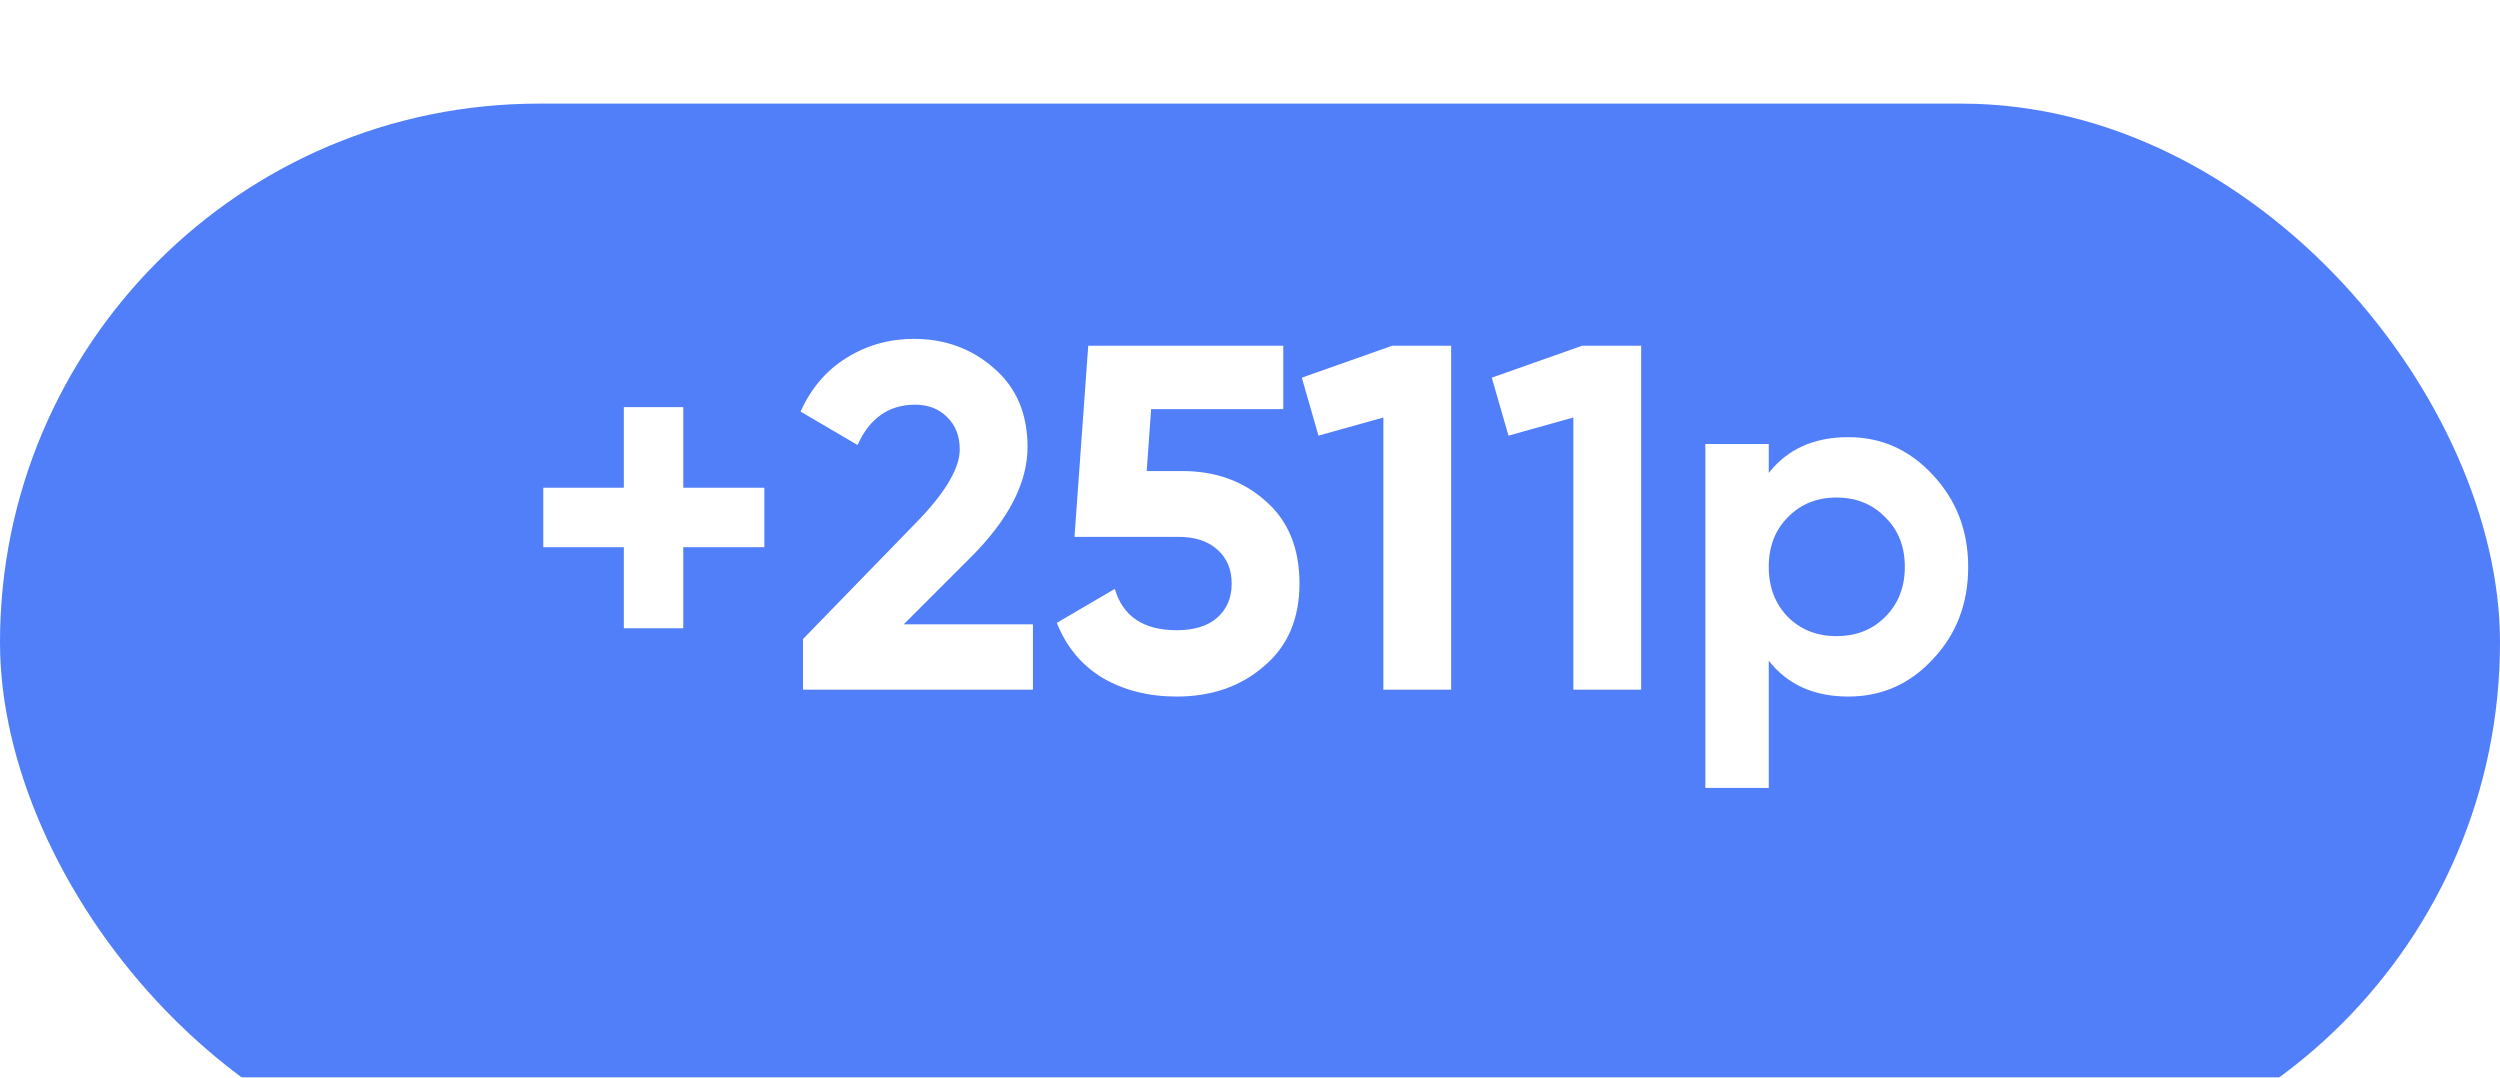
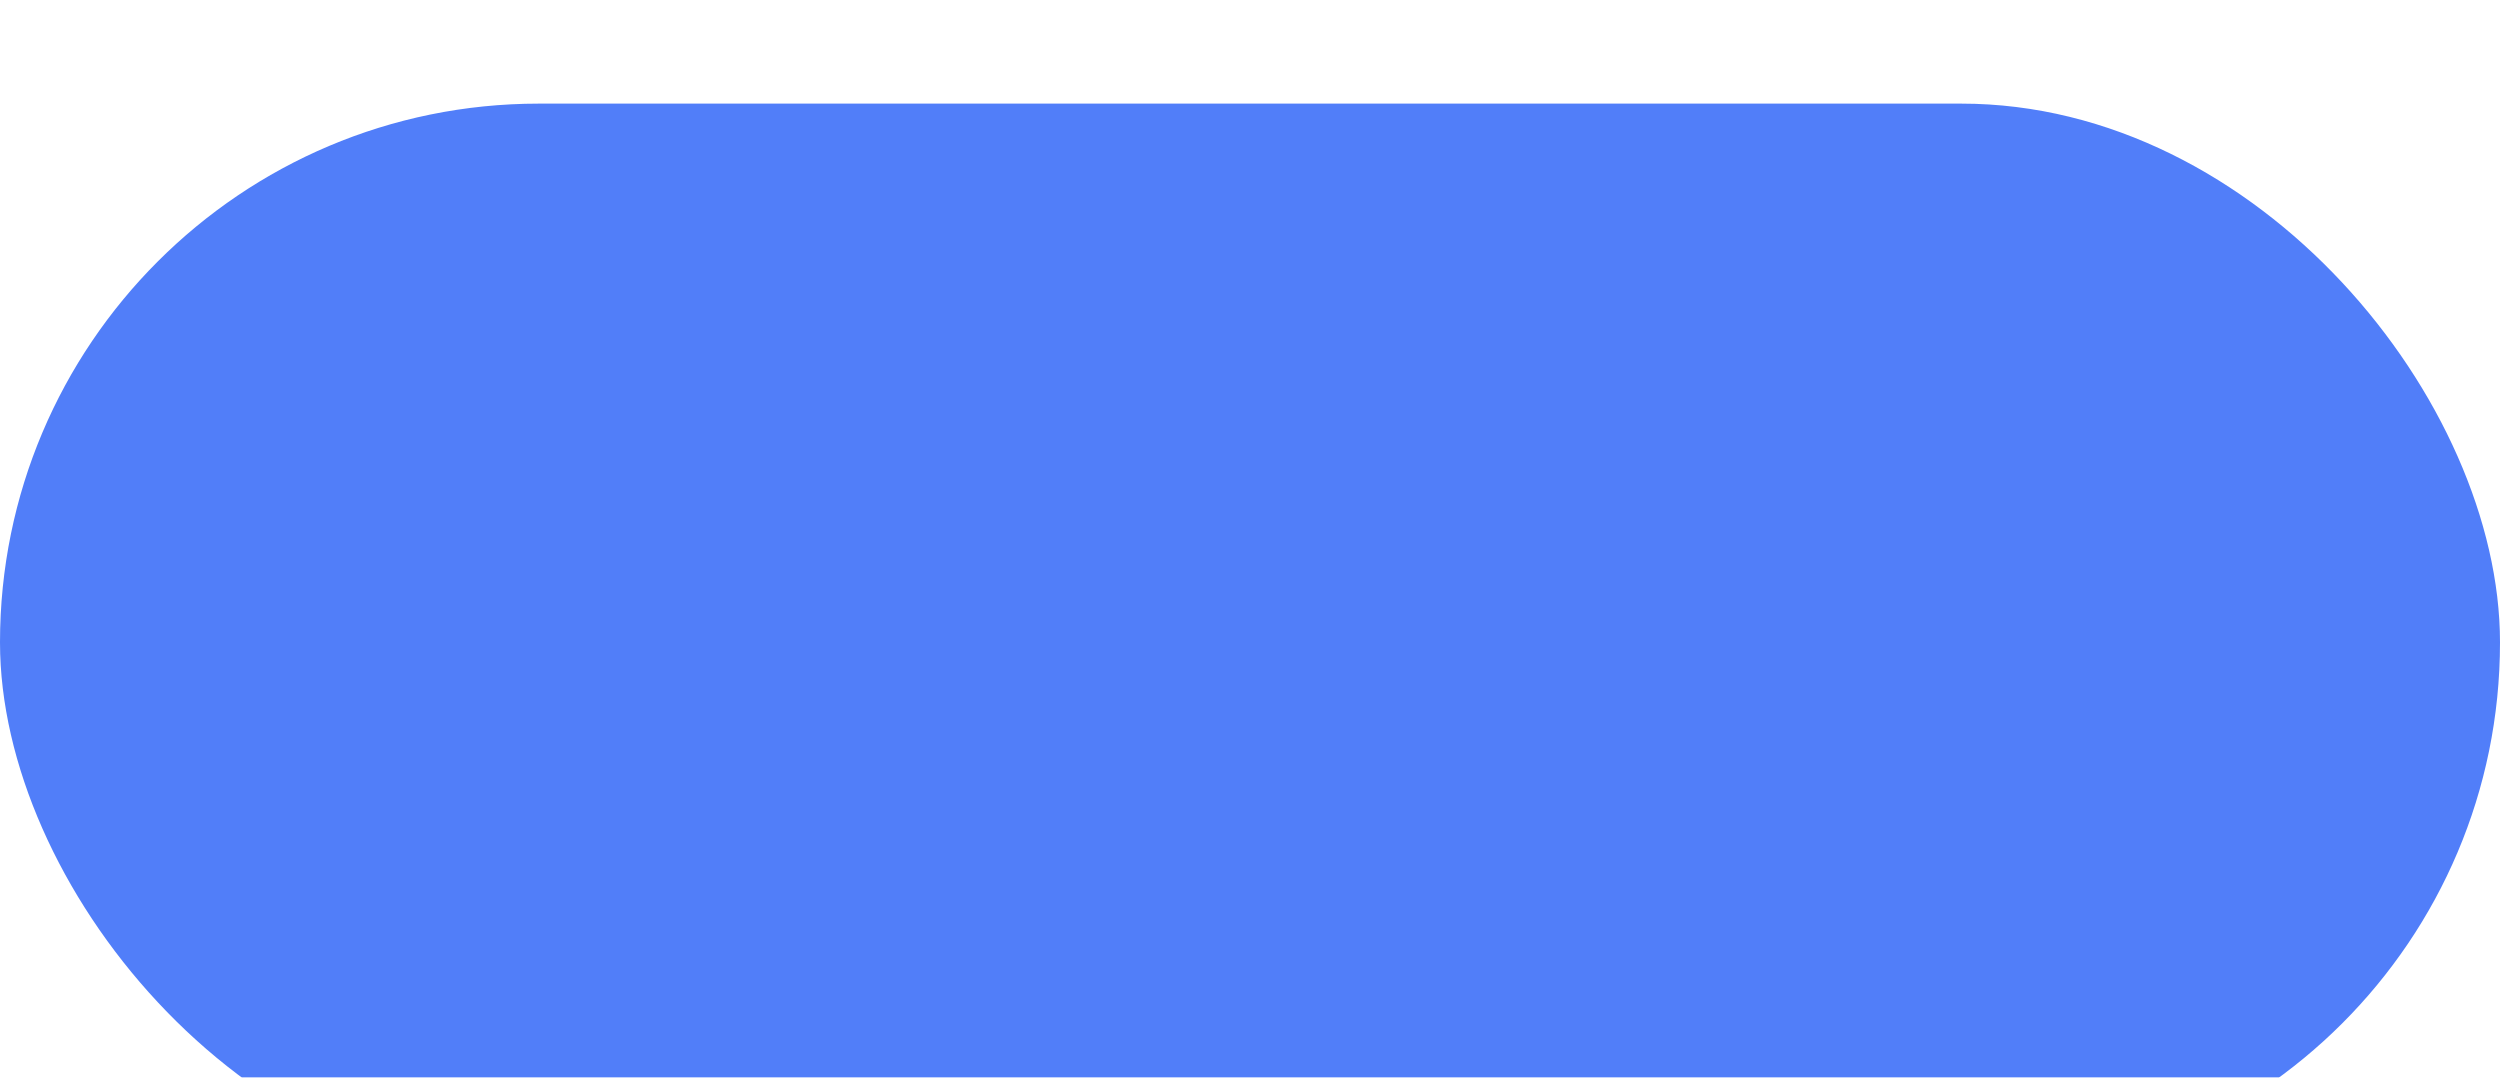
<svg xmlns="http://www.w3.org/2000/svg" width="58" height="25" viewBox="0 0 58 25" fill="none">
  <g filter="url(#filter0_i_246_691)">
    <rect width="58" height="25" rx="12.5" fill="#517EF9" />
  </g>
-   <path d="M15.852 11.316H17.733V12.695H15.852V14.575H14.473V12.695H12.604V11.316H14.473V9.446H15.852V11.316ZM23.964 16H18.63V14.826L21.354 12.022C21.962 11.376 22.266 10.844 22.266 10.426C22.266 10.115 22.167 9.864 21.97 9.674C21.78 9.484 21.533 9.389 21.229 9.389C20.621 9.389 20.176 9.701 19.895 10.324L18.573 9.549C18.816 9.009 19.169 8.595 19.633 8.306C20.104 8.01 20.628 7.862 21.206 7.862C21.928 7.862 22.547 8.09 23.064 8.546C23.581 8.994 23.839 9.602 23.839 10.369C23.839 11.198 23.402 12.049 22.528 12.923L20.967 14.484H23.964V16ZM26.604 10.928H27.424C28.199 10.928 28.845 11.16 29.362 11.623C29.886 12.079 30.148 12.717 30.148 13.538C30.148 14.359 29.871 15.001 29.316 15.464C28.777 15.928 28.104 16.16 27.299 16.16C26.645 16.16 26.072 16.015 25.578 15.726C25.091 15.43 24.738 15.005 24.518 14.45L25.863 13.663C26.053 14.302 26.531 14.621 27.299 14.621C27.701 14.621 28.013 14.526 28.233 14.336C28.461 14.138 28.575 13.872 28.575 13.538C28.575 13.211 28.465 12.949 28.245 12.752C28.024 12.554 27.724 12.455 27.344 12.455H24.928L25.247 8.021H29.772V9.492H26.706L26.604 10.928ZM30.202 8.762L32.299 8.021H33.667V16H32.094V9.686L30.589 10.107L30.202 8.762ZM34.609 8.762L36.707 8.021H38.075V16H36.502V9.686L34.997 10.107L34.609 8.762ZM42.881 10.142C43.649 10.142 44.302 10.434 44.842 11.019C45.389 11.604 45.662 12.315 45.662 13.15C45.662 14.002 45.389 14.716 44.842 15.293C44.31 15.871 43.656 16.16 42.881 16.16C42.083 16.16 41.468 15.882 41.035 15.328V18.28H39.564V10.301H41.035V10.973C41.468 10.419 42.083 10.142 42.881 10.142ZM41.479 14.313C41.776 14.61 42.152 14.758 42.608 14.758C43.064 14.758 43.44 14.61 43.736 14.313C44.04 14.009 44.192 13.622 44.192 13.15C44.192 12.679 44.04 12.296 43.736 11.999C43.44 11.695 43.064 11.543 42.608 11.543C42.152 11.543 41.776 11.695 41.479 11.999C41.183 12.296 41.035 12.679 41.035 13.15C41.035 13.622 41.183 14.009 41.479 14.313Z" fill="white" />
  <defs>
    <filter id="filter0_i_246_691" x="0" y="0" width="58" height="27.404" filterUnits="userSpaceOnUse" color-interpolation-filters="sRGB">
      <feFlood flood-opacity="0" result="BackgroundImageFix" />
      <feBlend mode="normal" in="SourceGraphic" in2="BackgroundImageFix" result="shape" />
      <feColorMatrix in="SourceAlpha" type="matrix" values="0 0 0 0 0 0 0 0 0 0 0 0 0 0 0 0 0 0 127 0" result="hardAlpha" />
      <feOffset dy="2.404" />
      <feGaussianBlur stdDeviation="4.207" />
      <feComposite in2="hardAlpha" operator="arithmetic" k2="-1" k3="1" />
      <feColorMatrix type="matrix" values="0 0 0 0 1 0 0 0 0 1 0 0 0 0 1 0 0 0 0.25 0" />
      <feBlend mode="normal" in2="shape" result="effect1_innerShadow_246_691" />
    </filter>
  </defs>
</svg>